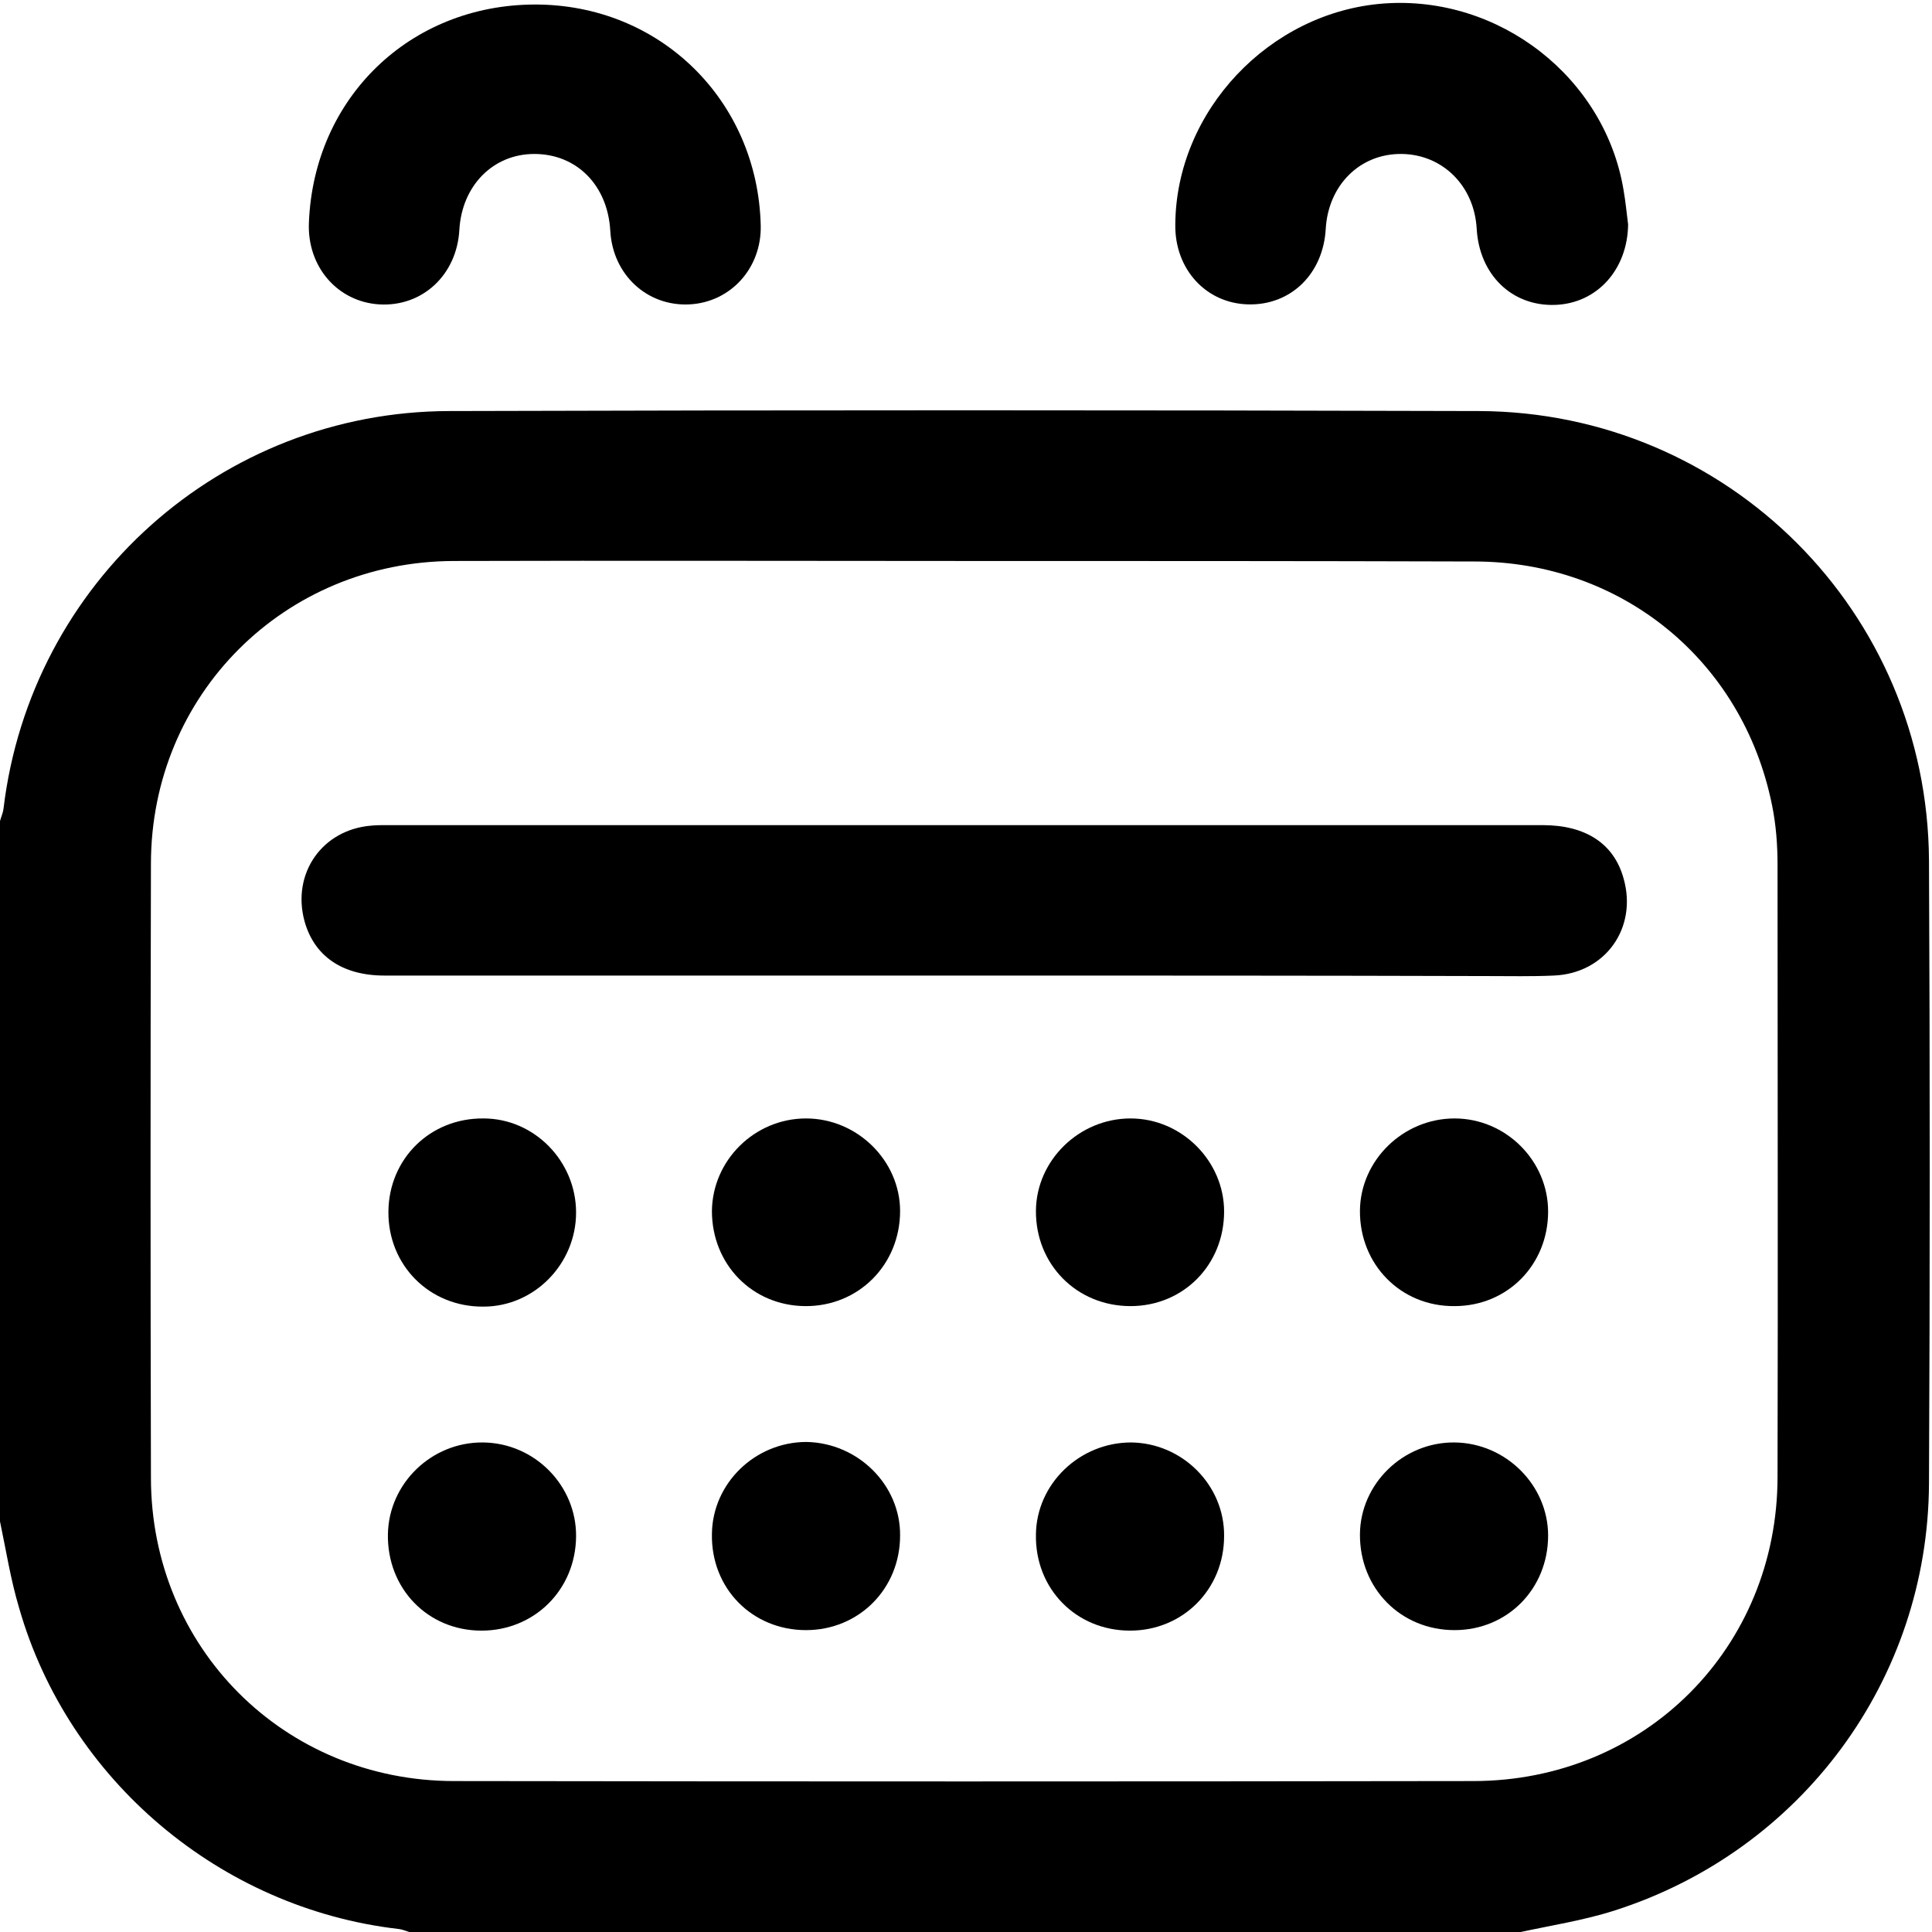
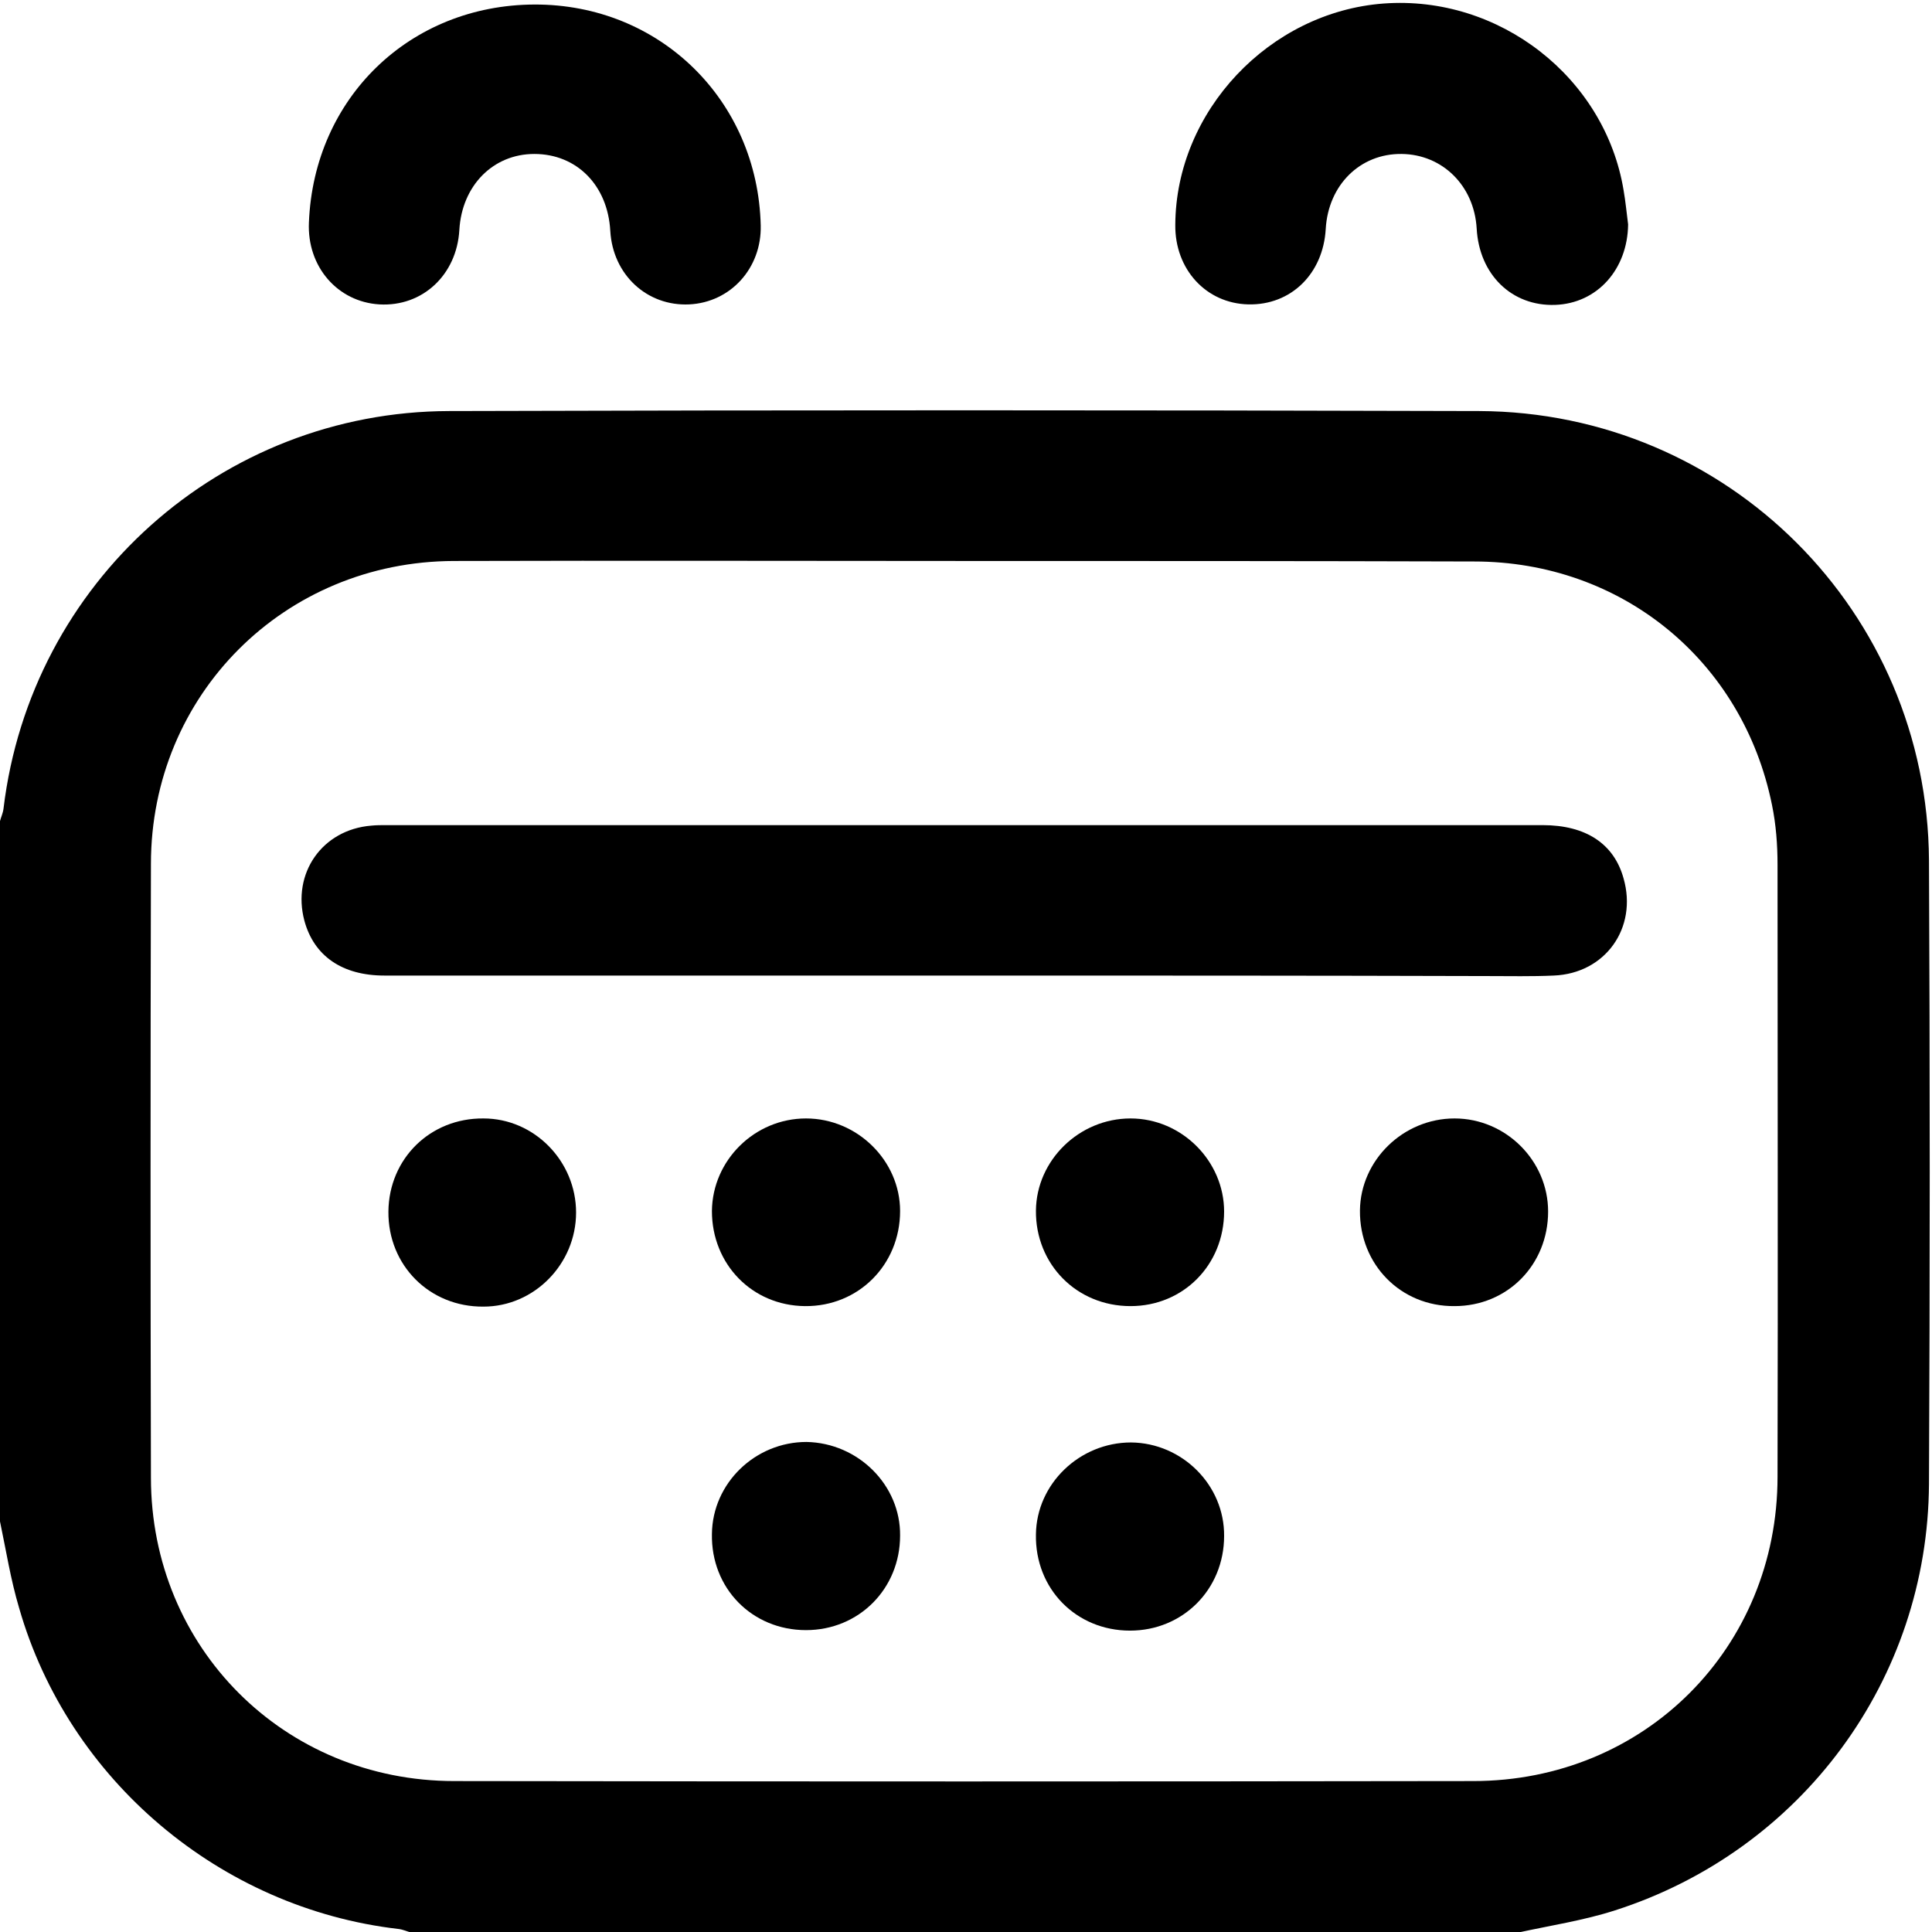
<svg xmlns="http://www.w3.org/2000/svg" version="1.1" id="Layer_1" x="0px" y="0px" viewBox="0 0 384 384" style="enable-background:new 0 0 384 384;" xml:space="preserve">
  <g>
    <path d="M0,302.4c0-46.4,0-92.8,0-139.2c0.2-0.8,0.6-1.6,0.7-2.5c5.4-44.9,43.2-78.9,88.6-79c68.2-0.2,136.5-0.2,204.7,0   c49.4,0.2,89.1,39.9,89.4,89.3c0.2,41.3,0.2,82.6,0,123.9c-0.2,38.9-25.3,72.9-62.4,84.8c-6.2,2-12.8,3-19.2,4.4   c-73.4,0-146.8,0-220.1,0c-0.8-0.2-1.6-0.6-2.5-0.7c-35.4-4.1-65.6-29.6-75.4-63.8C2.1,313.9,1.2,308.1,0,302.4z M192,111.5   c-33.9,0-67.9-0.1-101.8,0C56.5,111.6,30,138.1,30,171.7c-0.1,40.7-0.1,81.3,0,122C30,327.5,56.5,354,90.3,354   c67.5,0.1,135,0.1,202.5,0c34.1,0,60.5-26.5,60.5-60.5c0.1-40.5,0-81.1,0-121.6c0-4-0.3-8-1.1-11.9c-5.8-28.7-29.9-48.4-59.2-48.4   C259.3,111.5,225.6,111.5,192,111.5z" />
    <path d="M106.2,0.9c24.9-0.1,44.4,19,45,43.9c0.2,8.5-6,15.3-14.2,15.7c-8.4,0.4-15.2-5.9-15.7-14.6c-0.5-9.1-6.7-15.3-15.1-15.3   c-8.2,0-14.4,6.3-14.9,15.1c-0.5,8.9-7.3,15.3-15.9,14.8c-8.3-0.5-14.4-7.5-14-16.3C62.4,19.4,81.5,1,106.2,0.9z" />
    <path d="M323.6,44.6c-0.1,8.9-6.1,15.7-14.5,16c-8.6,0.3-15.1-6-15.6-15.2c-0.5-8.5-6.8-14.7-14.9-14.8   c-8.3-0.1-14.6,6.2-15.1,14.9c-0.5,8.9-6.9,15.2-15.4,15c-8.4-0.2-14.6-7-14.5-15.8c0.1-22.6,18.7-42.3,41.4-44   c23-1.7,44,14.7,47.7,37.1C323.1,40.1,323.3,42.3,323.6,44.6z" />
    <path d="M191.7,193.9c-38.4,0-76.8,0-115.3,0c-8.4,0-14-3.9-15.9-10.9c-2.5-9.4,3.5-18.1,13.3-18.9c1-0.1,2-0.1,3-0.1   c76.6,0,153.2,0,229.8,0c8.6,0,14.2,3.7,16.1,10.6c2.8,9.8-3.6,18.9-13.9,19.3c-4.4,0.2-8.7,0.1-13.1,0.1   C261,193.9,226.3,193.9,191.7,193.9z" />
    <path d="M114.5,241c0,10.2-8.3,18.7-18.4,18.7c-10.7,0.1-19-8.2-18.9-18.9c0.1-10.5,8.3-18.6,18.9-18.5   C106.2,222.3,114.5,230.8,114.5,241z" />
    <path d="M160.2,222.3c10.2,0,18.7,8.4,18.7,18.4c0,10.7-8.3,19-18.9,18.9c-10.5-0.1-18.5-8.3-18.5-18.9   C141.6,230.6,150,222.3,160.2,222.3z" />
    <path d="M224.7,222.3c10.2,0,18.6,8.5,18.6,18.5c0,10.6-8.1,18.8-18.6,18.8c-10.7,0-18.9-8.3-18.8-19   C206,230.6,214.5,222.3,224.7,222.3z" />
    <path d="M289.1,222.3c10.2,0,18.6,8.4,18.6,18.5c0,10.6-8.1,18.8-18.6,18.8c-10.7,0.1-18.9-8.3-18.8-19   C270.4,230.6,278.9,222.3,289.1,222.3z" />
-     <path d="M114.5,305.4c-0.1,10.6-8.3,18.7-18.8,18.7c-10.7,0-18.8-8.4-18.6-19.2c0.2-10.1,8.7-18.3,18.9-18.2   C106.3,286.8,114.6,295.3,114.5,305.4z" />
    <path d="M178.9,305.2c0,10.6-8.2,18.8-18.7,18.8c-10.7,0-18.9-8.3-18.7-19.1c0.1-10.1,8.6-18.3,18.8-18.3   C170.6,286.8,179,295.2,178.9,305.2z" />
    <path d="M243.3,305.3c0,10.6-8.2,18.8-18.7,18.8c-10.7,0-18.9-8.3-18.7-19.1c0.1-10.1,8.7-18.3,18.9-18.3   C235,286.8,243.4,295.2,243.3,305.3z" />
-     <path d="M289.1,286.7c10.2,0.1,18.6,8.5,18.6,18.5c0,10.6-8.1,18.8-18.6,18.8c-10.7,0-18.9-8.3-18.8-19.1   C270.4,294.9,278.9,286.6,289.1,286.7z" />
  </g>
</svg>